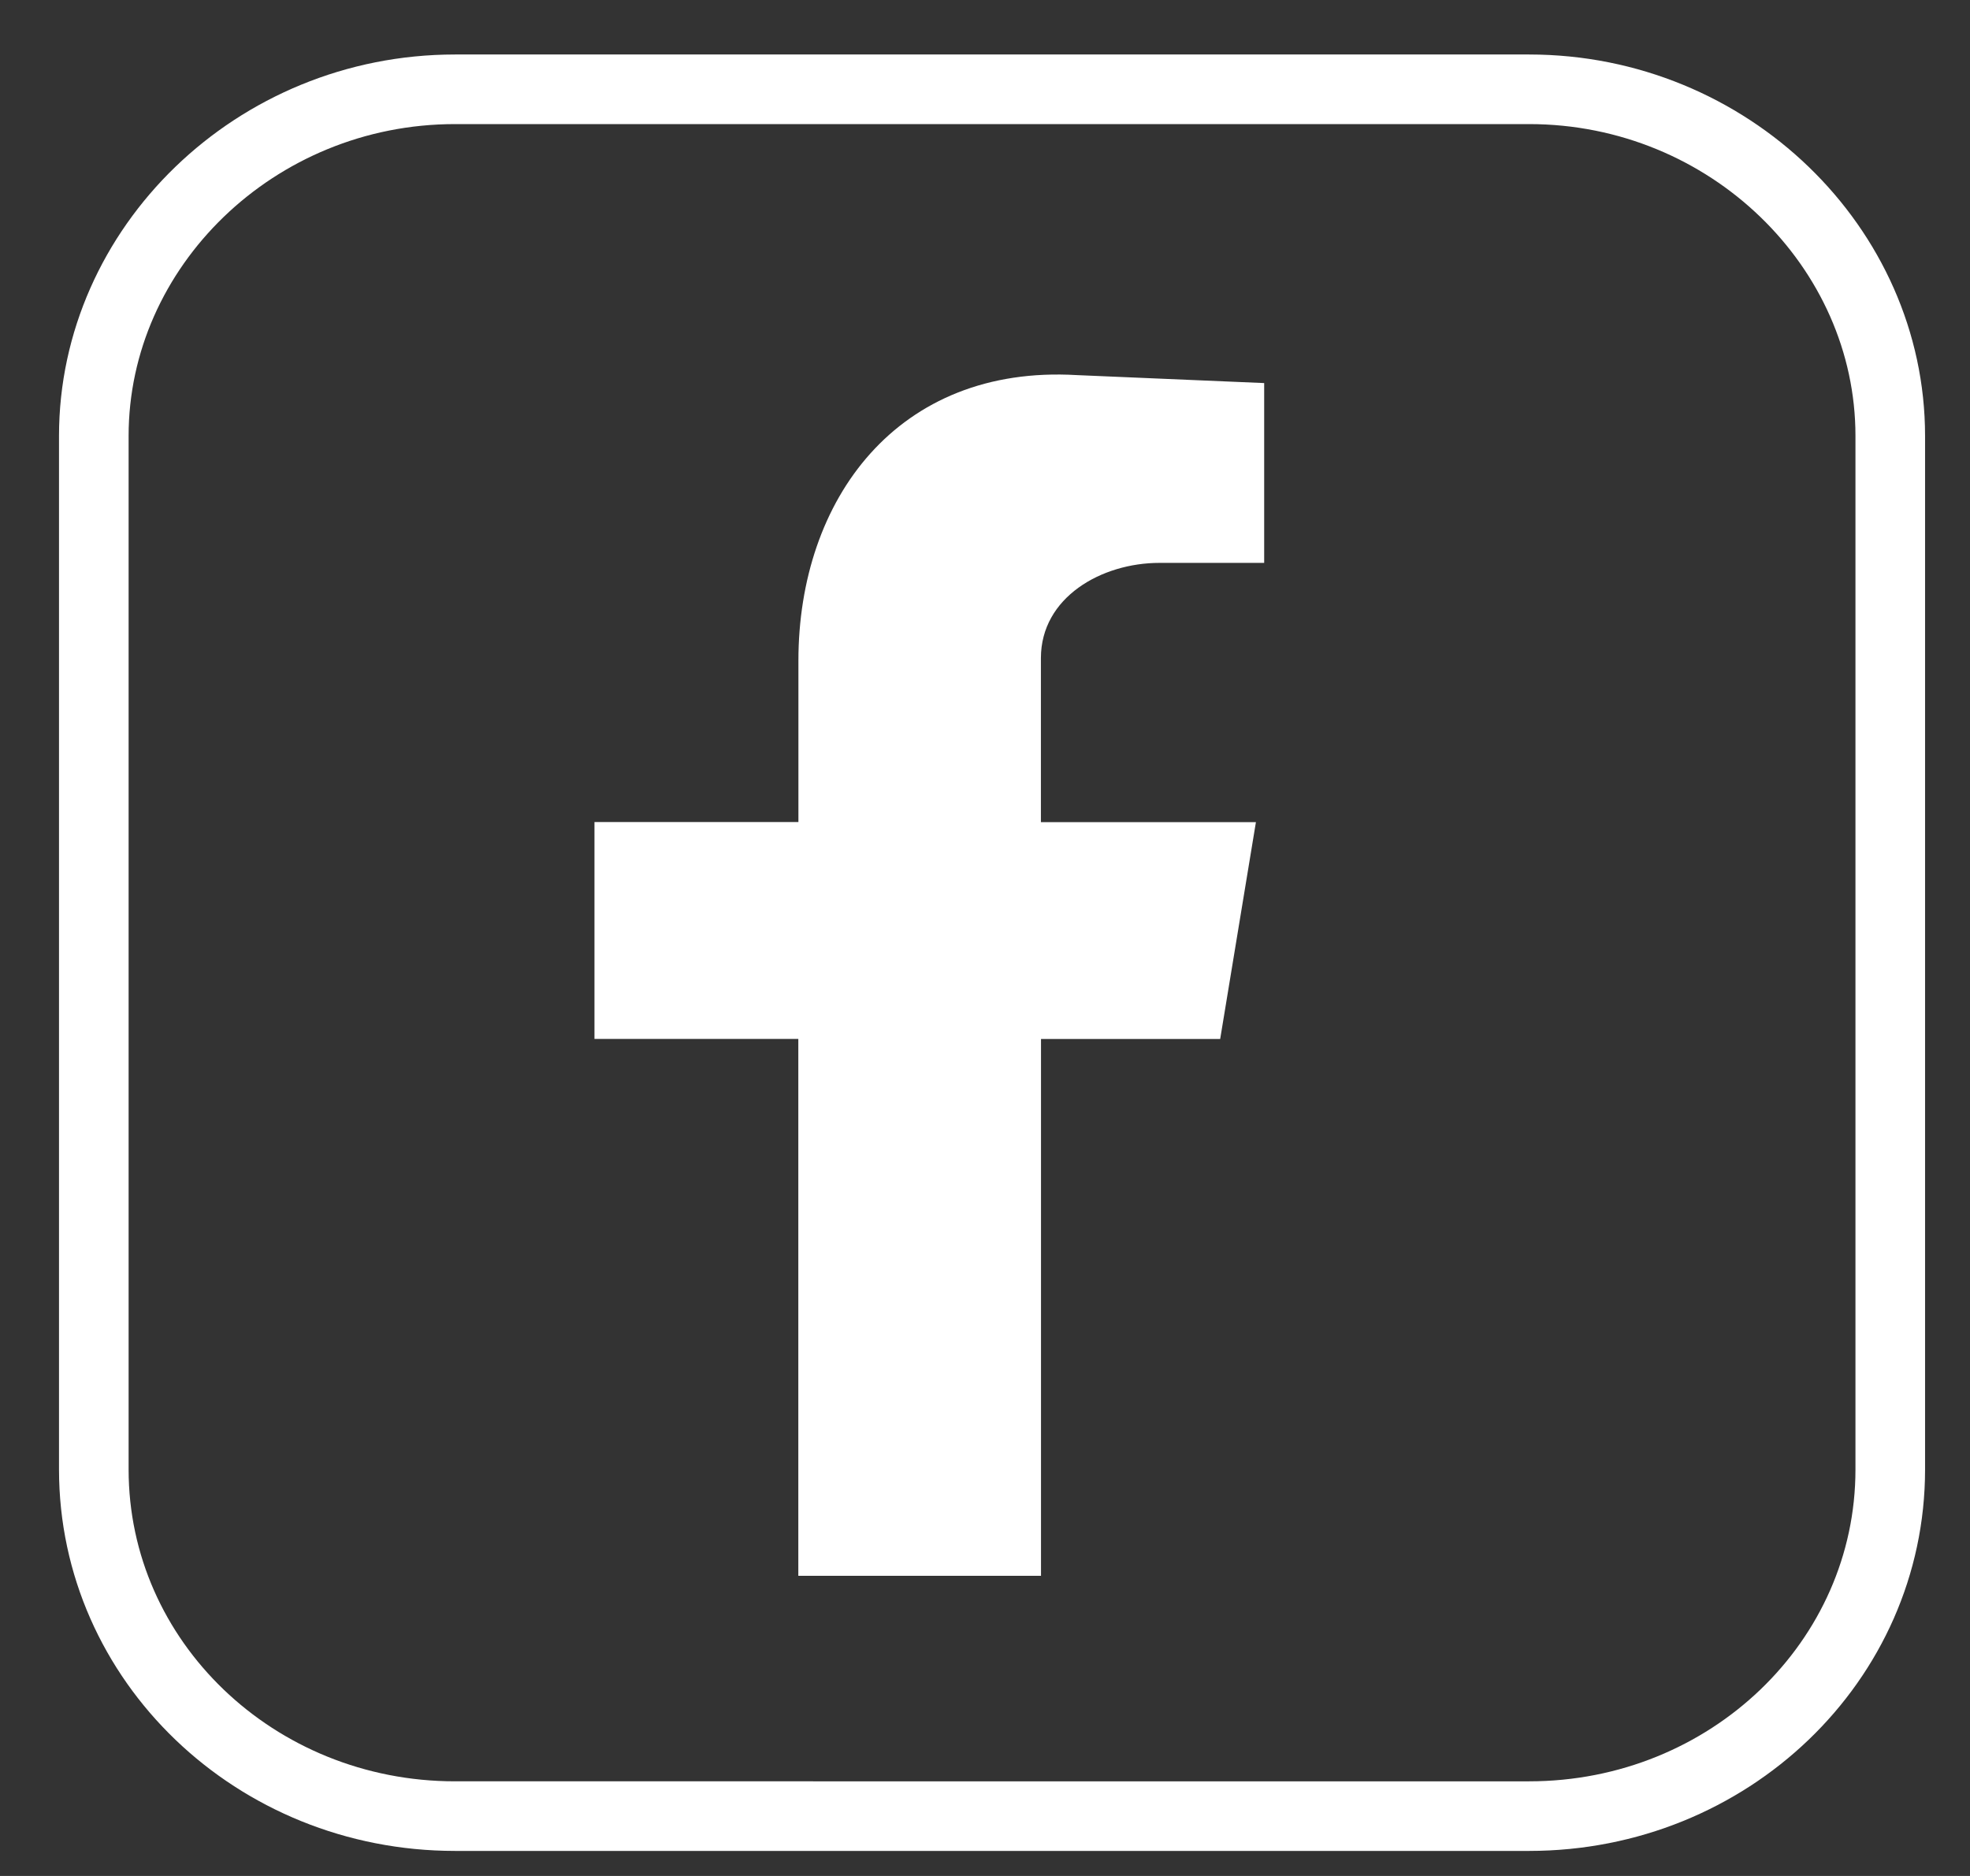
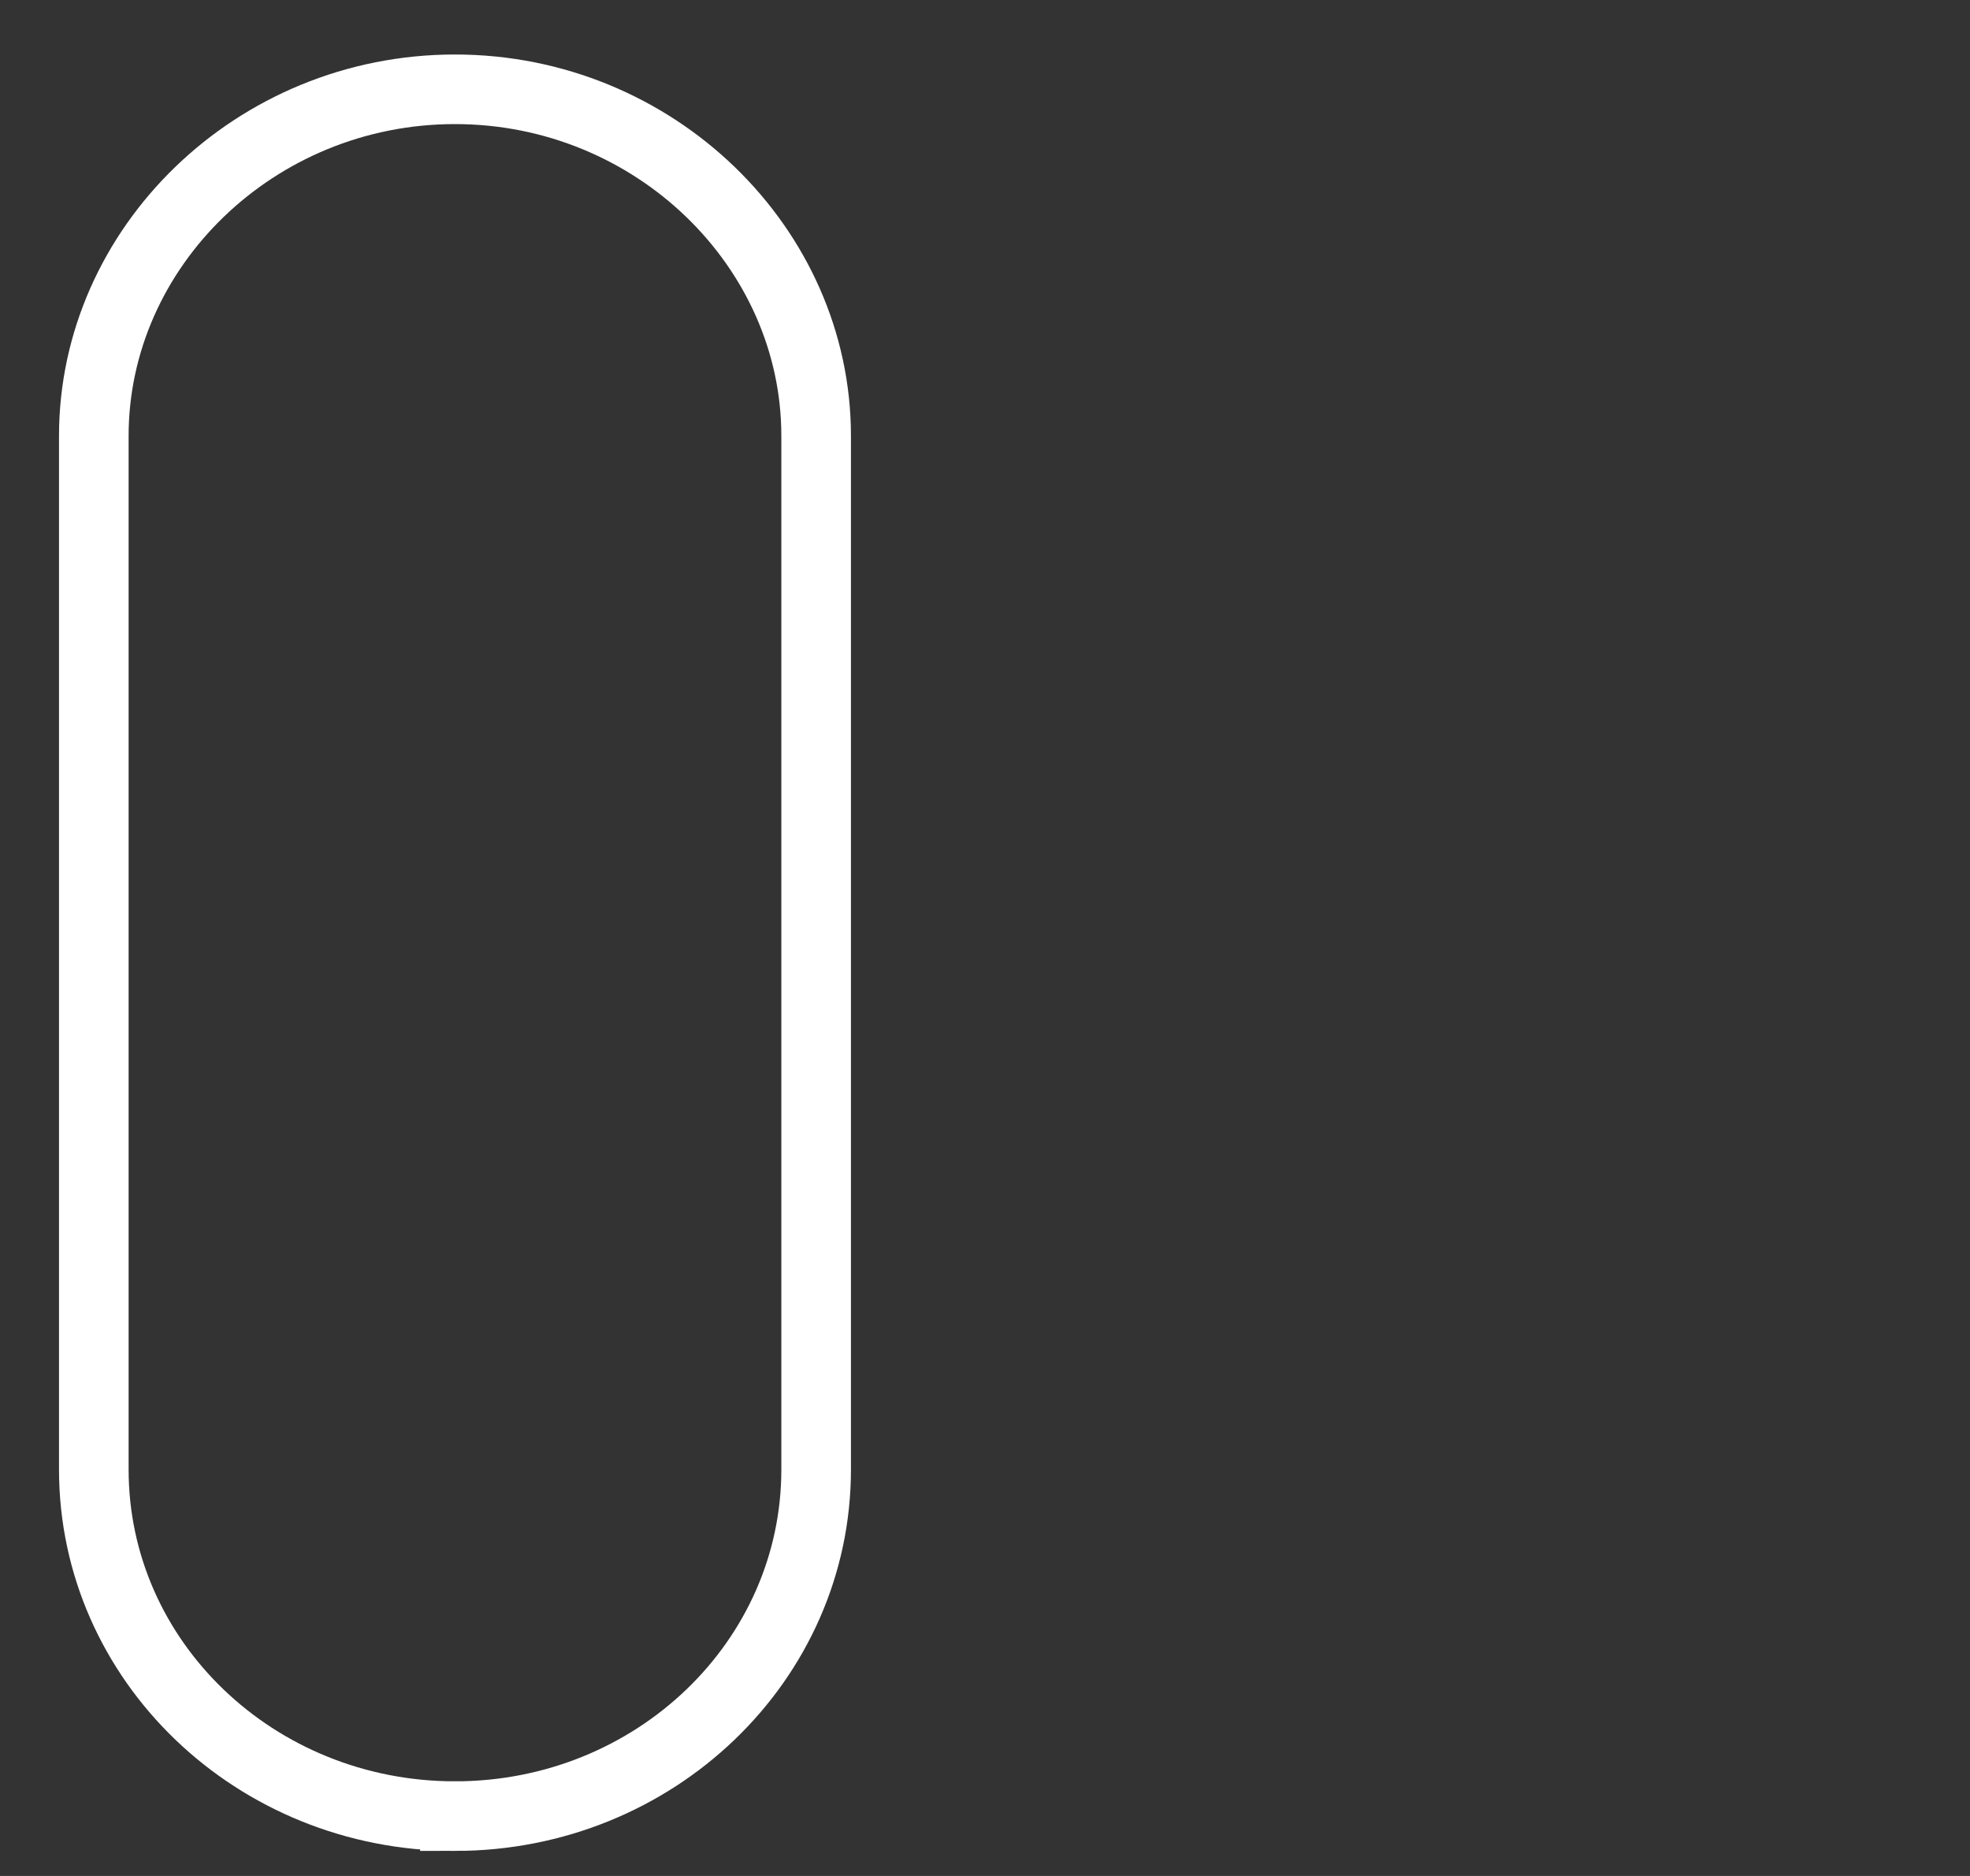
<svg xmlns="http://www.w3.org/2000/svg" width="21" height="20" fill="none" viewBox="0 0 21 20">
  <rect x="0" y="0" width="21" height="20" fill="#333333" stroke="none" />
  <g clip-rule="evenodd">
-     <path stroke="#fff" stroke-miterlimit="10" stroke-width="0.742" d="M4.85.952H16.3c2.128 0 3.85 1.686 3.85 3.695v11.02c0 2.042-1.722 3.695-3.85 3.695H4.85c-2.128 0-3.85-1.653-3.85-3.695V4.647C1 2.637 2.722.952 4.85.952Z" />
-     <path fill="#fff" fill-rule="evenodd" d="M8.512 16.8h2.585v-5.723h1.91l.381-2.312h-2.292V7.016c0-.648.646-1.015 1.264-1.015h1.116V4.084l-1.998-.085c-1.91-.112-2.967 1.325-2.967 3.045v1.72H6.337v2.312H8.51V16.8" />
+     <path stroke="#fff" stroke-miterlimit="10" stroke-width="0.742" d="M4.85.952c2.128 0 3.85 1.686 3.85 3.695v11.02c0 2.042-1.722 3.695-3.85 3.695H4.85c-2.128 0-3.85-1.653-3.85-3.695V4.647C1 2.637 2.722.952 4.85.952Z" />
  </g>
</svg>